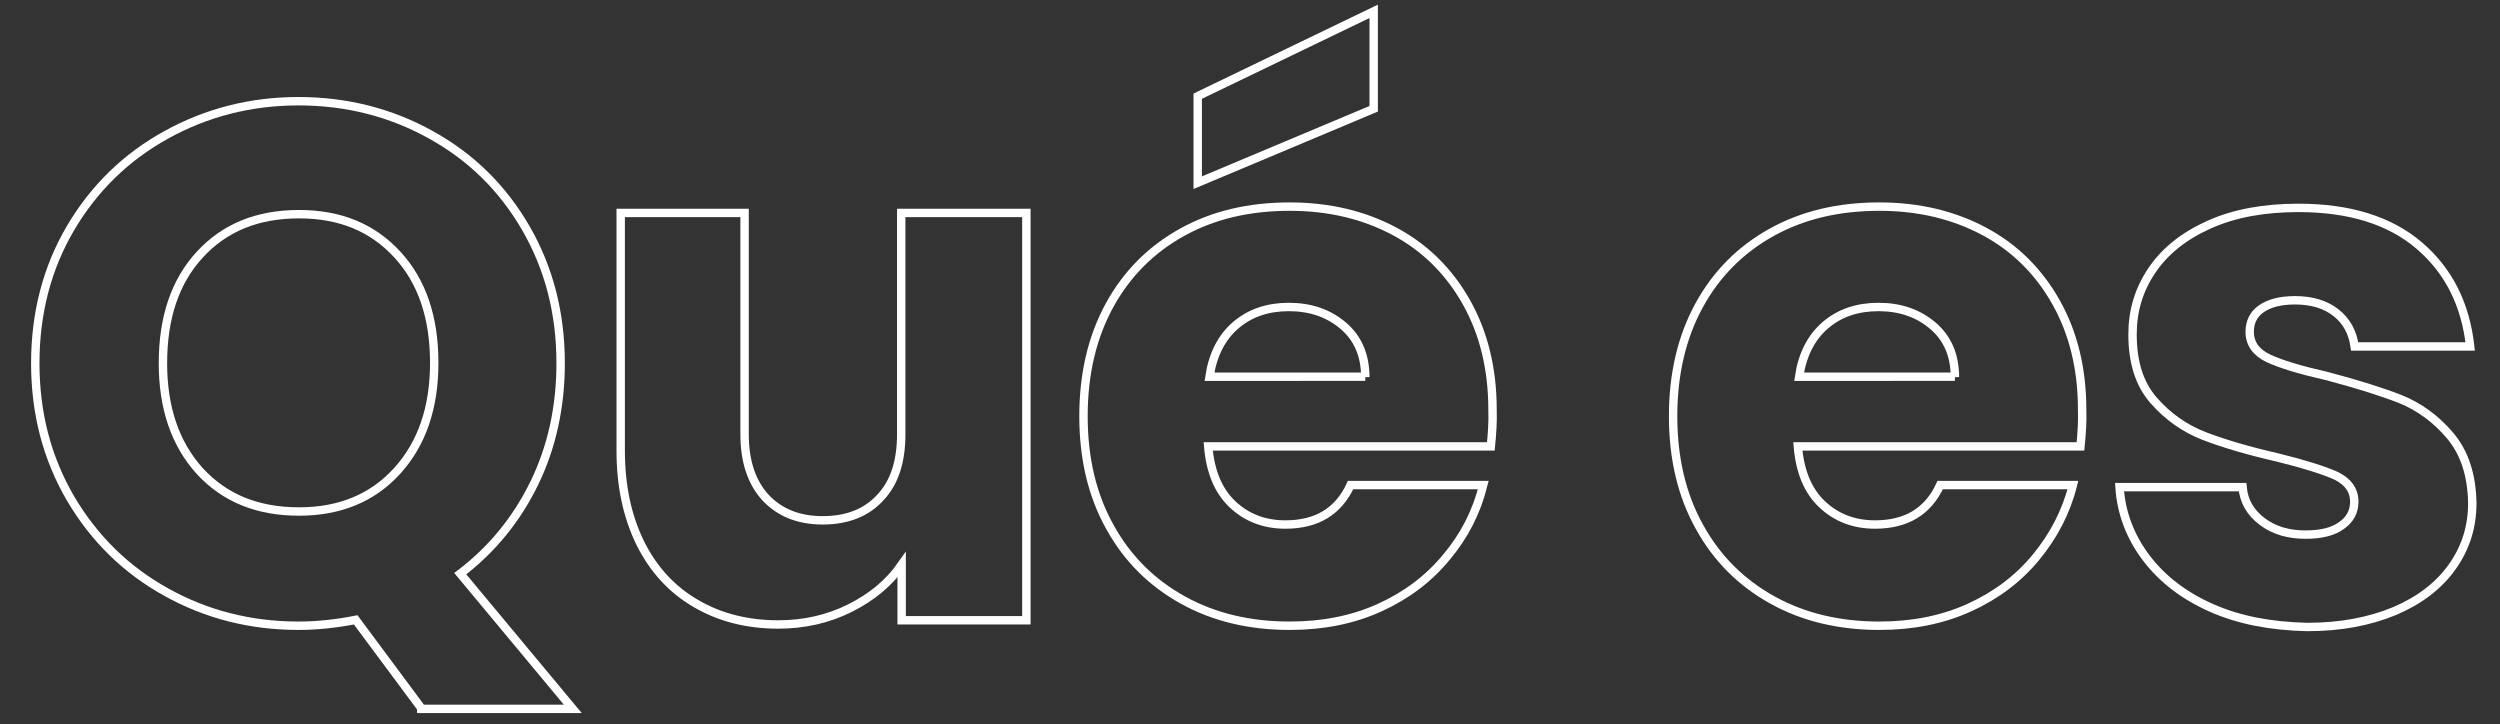
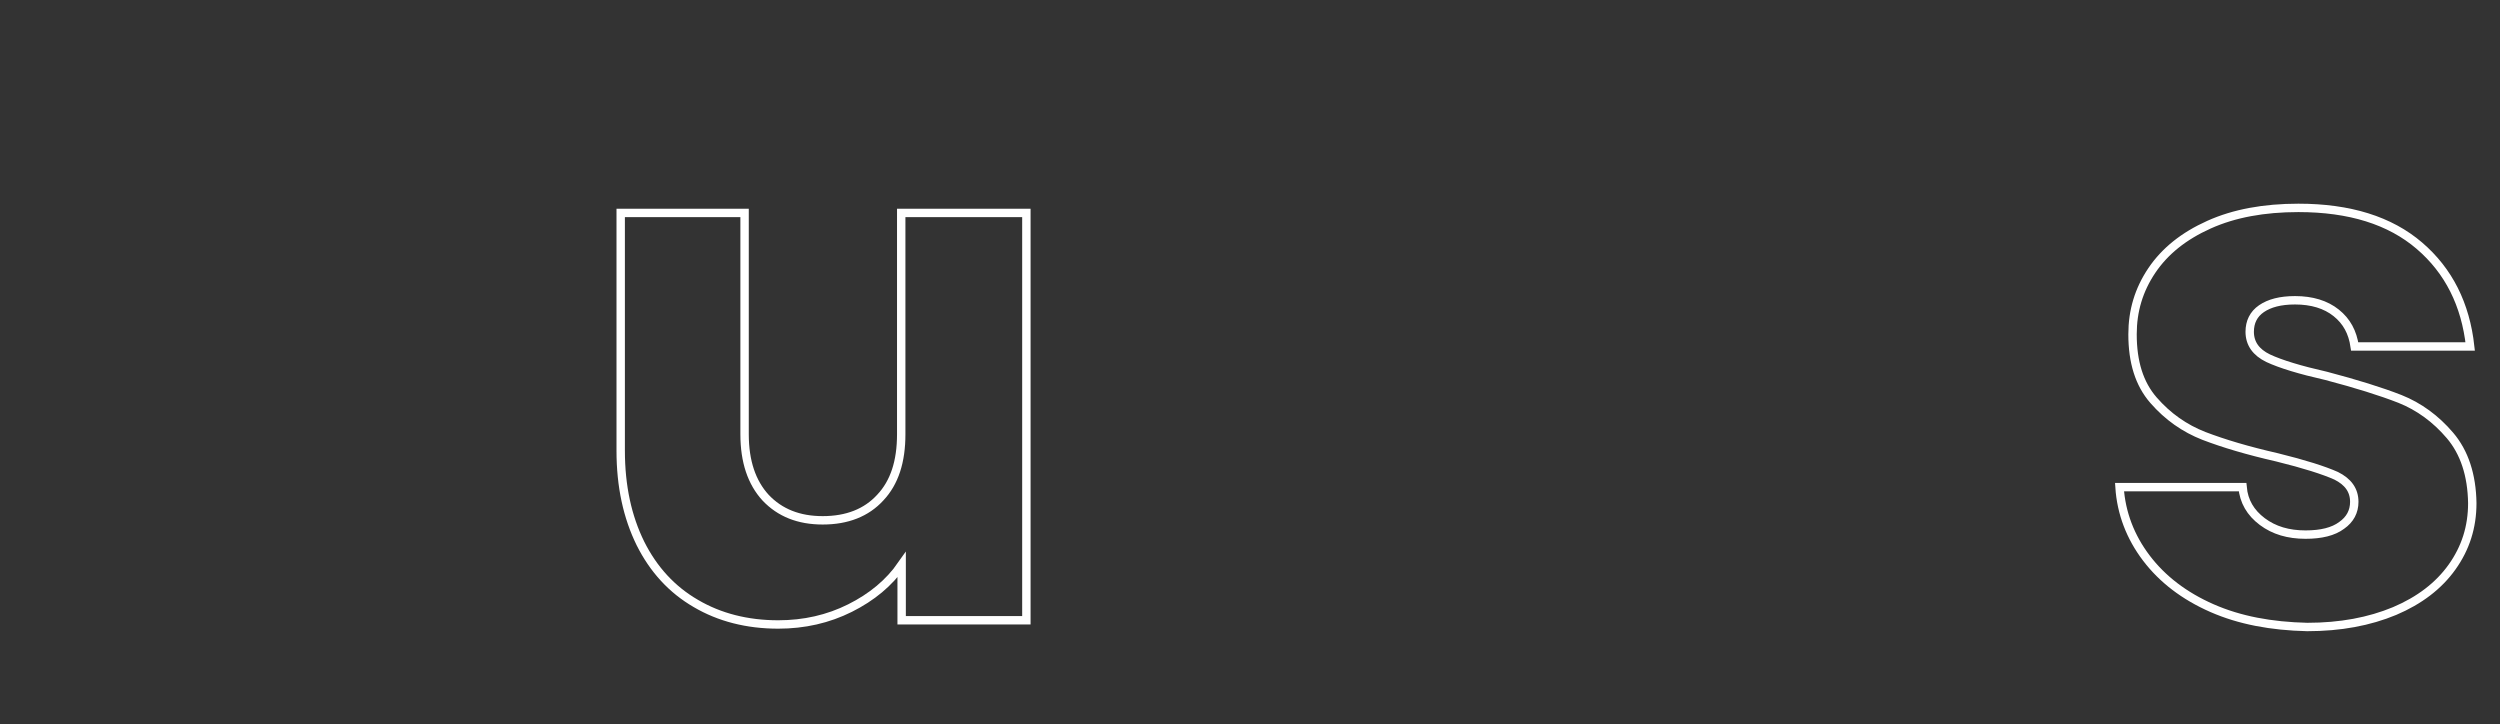
<svg xmlns="http://www.w3.org/2000/svg" version="1.1" id="Capa_1" x="0px" y="0px" viewBox="0 0 595.3 172.5" style="enable-background:new 0 0 595.3 172.5;" xml:space="preserve">
  <rect x="0" y="0" width="595.3" height="172.5" fill="#333333" stroke="none" />
  <style type="text/css"> .st0{fill:none;stroke:#FFFFFF;stroke-width:2;stroke-miterlimit:10;} </style>
  <g>
-     <path class="st0" d="M100.3,168.6l-15.6-21c-4.6,0.9-9.2,1.4-13.6,1.4c-11.5,0-22-2.7-31.5-8c-9.6-5.3-17.2-12.8-22.8-22.3 c-5.6-9.6-8.4-20.3-8.4-32.2c0-11.9,2.8-22.7,8.4-32.2c5.6-9.5,13.2-16.9,22.8-22.2c9.6-5.3,20.1-8,31.5-8s22,2.7,31.5,8 c9.6,5.3,17.1,12.7,22.6,22.2c5.5,9.5,8.3,20.2,8.3,32.2c0,10.4-2.1,20-6.3,28.6c-4.2,8.6-10.1,15.8-17.6,21.5l26.8,32.2H100.3z M47.6,112.2c5.9,6.4,13.7,9.6,23.6,9.6c9.7,0,17.5-3.2,23.4-9.7c5.9-6.5,8.8-15.1,8.8-25.7c0-10.8-2.9-19.4-8.8-25.8 c-5.9-6.4-13.6-9.6-23.4-9.6c-9.9,0-17.7,3.2-23.6,9.6c-5.9,6.4-8.8,15-8.8,25.9C38.8,97.1,41.7,105.7,47.6,112.2z" />
    <path class="st0" d="M244.4,50.7v97h-29.7v-13.2c-3,4.3-7.1,7.7-12.3,10.3c-5.2,2.6-10.9,3.9-17.1,3.9c-7.4,0-14-1.7-19.6-5 c-5.7-3.3-10.1-8.1-13.2-14.3c-3.1-6.3-4.7-13.6-4.7-22.1V50.7h29.5v52.7c0,6.5,1.7,11.5,5,15.1c3.4,3.6,7.9,5.4,13.6,5.4 c5.8,0,10.4-1.8,13.7-5.4c3.4-3.6,5-8.6,5-15.1V50.7H244.4z" />
-     <path class="st0" d="M355,106.3h-67.3c0.5,6,2.4,10.6,5.8,13.8c3.4,3.2,7.6,4.8,12.6,4.8c7.4,0,12.6-3.1,15.5-9.4h31.6 c-1.6,6.4-4.5,12.1-8.8,17.2c-4.2,5.1-9.5,9.1-15.9,12c-6.4,2.9-13.5,4.3-21.4,4.3c-9.5,0-18-2-25.4-6.1 c-7.4-4.1-13.2-9.8-17.4-17.4c-4.2-7.5-6.3-16.3-6.3-26.4c0-10.1,2.1-18.9,6.2-26.4c4.1-7.5,9.9-13.3,17.3-17.4 c7.4-4.1,15.9-6.1,25.6-6.1c9.4,0,17.7,2,25,5.9c7.3,3.9,13,9.6,17.1,16.9c4.1,7.3,6.2,15.8,6.2,25.6 C355.5,100.4,355.3,103.3,355,106.3z M327.1,25.9l-41.9,17.6V22.9l41.9-20.2V25.9z M325.1,89.8c0-5.1-1.7-9.2-5.2-12.2 c-3.5-3-7.8-4.5-13-4.5c-5,0-9.2,1.4-12.6,4.3c-3.4,2.9-5.5,7-6.3,12.3H325.1z" />
-     <path class="st0" d="M495.4,106.3h-67.3c0.5,6,2.4,10.6,5.8,13.8c3.4,3.2,7.6,4.8,12.6,4.8c7.4,0,12.6-3.1,15.5-9.4h31.6 c-1.6,6.4-4.6,12.1-8.8,17.2c-4.2,5.1-9.5,9.1-15.9,12c-6.4,2.9-13.5,4.3-21.4,4.3c-9.5,0-18-2-25.4-6.1 c-7.4-4.1-13.2-9.8-17.4-17.4c-4.2-7.5-6.3-16.3-6.3-26.4c0-10.1,2.1-18.9,6.2-26.4c4.1-7.5,9.9-13.3,17.3-17.4 c7.4-4.1,15.9-6.1,25.6-6.1c9.4,0,17.7,2,25,5.9c7.3,3.9,13,9.6,17.1,16.9c4.1,7.3,6.2,15.8,6.2,25.6 C495.9,100.4,495.7,103.3,495.4,106.3z M465.5,89.8c0-5.1-1.7-9.2-5.2-12.2c-3.5-3-7.8-4.5-13-4.5c-5,0-9.2,1.4-12.6,4.3 c-3.4,2.9-5.5,7-6.3,12.3H465.5z" />
    <path class="st0" d="M526.7,144.8c-6.6-2.9-11.8-6.9-15.6-11.9c-3.8-5-6-10.7-6.4-16.9H534c0.3,3.4,1.9,6.1,4.7,8.2 c2.8,2.1,6.2,3.1,10.3,3.1c3.7,0,6.6-0.7,8.6-2.2c2-1.4,3-3.3,3-5.6c0-2.8-1.5-4.8-4.3-6.2c-2.9-1.3-7.6-2.8-14.1-4.4 c-7-1.6-12.7-3.3-17.4-5.1c-4.6-1.8-8.6-4.6-12-8.5c-3.4-3.9-5-9.1-5-15.7c0-5.6,1.5-10.6,4.6-15.2c3.1-4.6,7.6-8.2,13.6-10.9 c6-2.7,13.1-4,21.3-4c12.2,0,21.8,3,28.8,9c7,6,11,14,12.1,24h-27.5c-0.5-3.4-1.9-6-4.4-8c-2.5-2-5.8-3-9.8-3c-3.5,0-6.1,0.7-8,2 c-1.9,1.3-2.8,3.2-2.8,5.5c0,2.8,1.5,4.9,4.4,6.3c3,1.4,7.6,2.8,13.8,4.2c7.2,1.9,13,3.7,17.6,5.5c4.5,1.8,8.5,4.7,11.9,8.7 c3.4,4,5.2,9.4,5.3,16.1c0,5.7-1.6,10.7-4.8,15.2c-3.2,4.5-7.8,8-13.7,10.5c-6,2.5-12.9,3.8-20.8,3.8 C540.8,149.1,533.3,147.7,526.7,144.8z" />
  </g>
</svg>